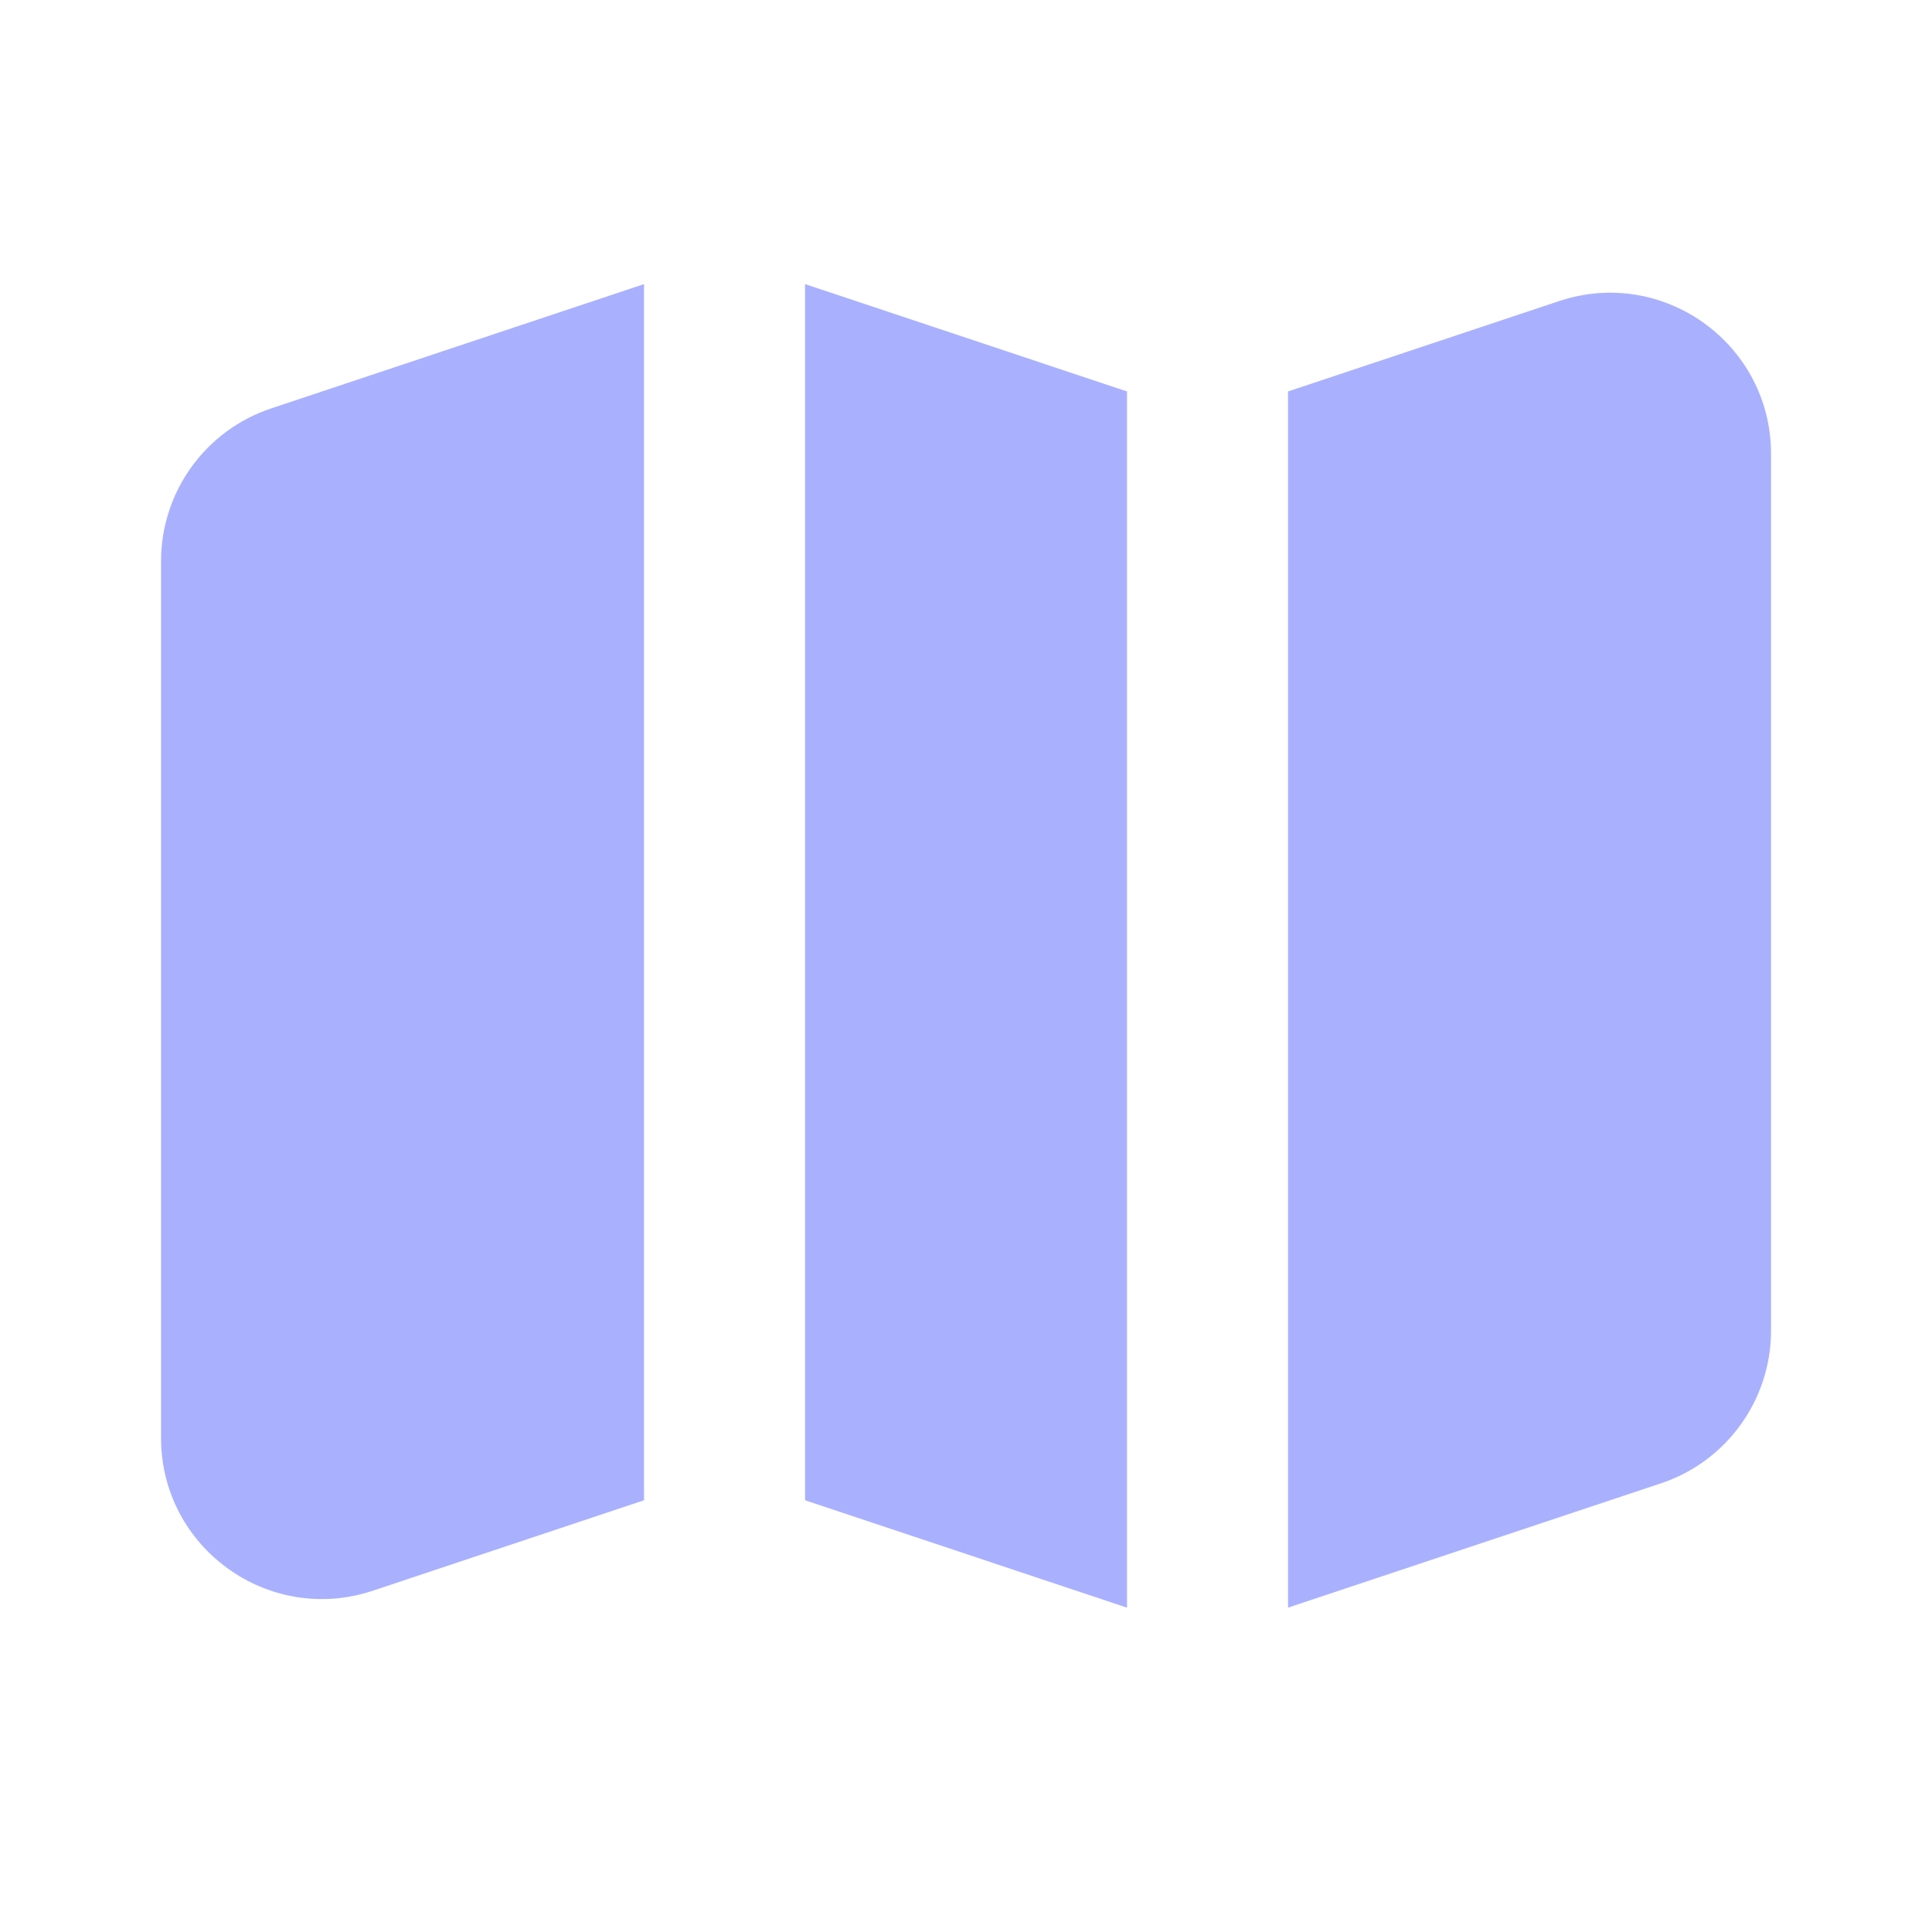
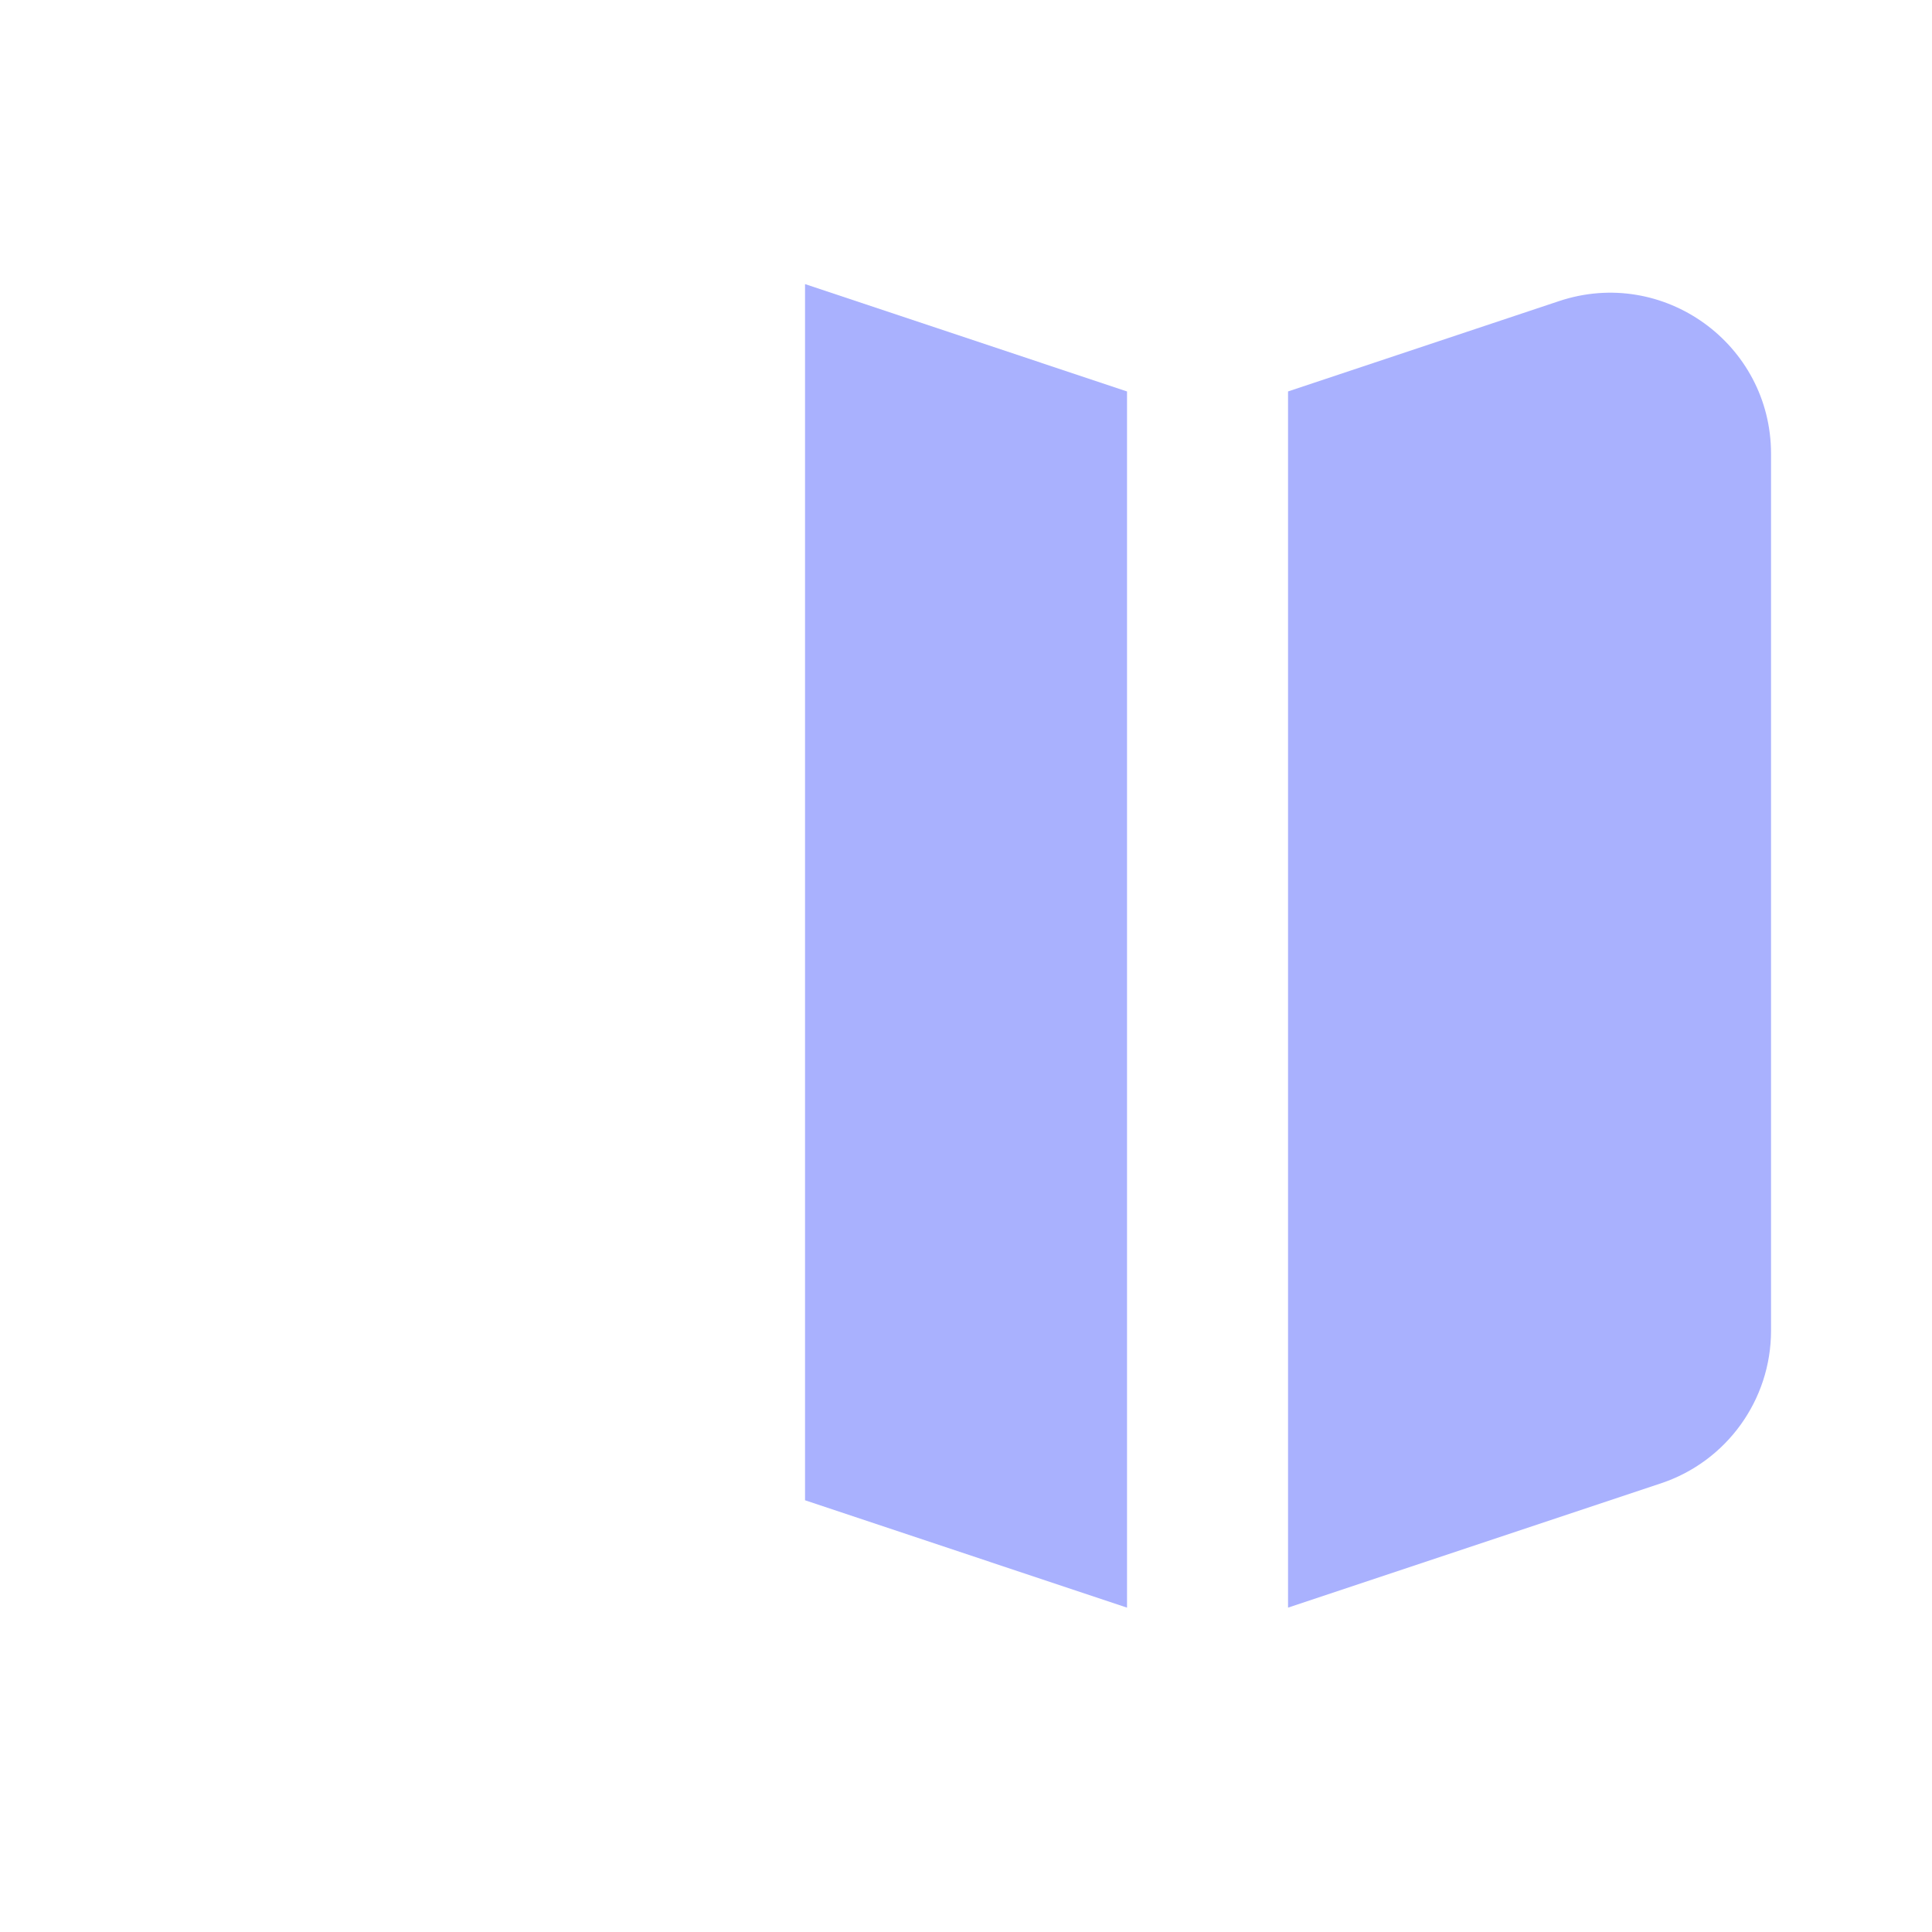
<svg xmlns="http://www.w3.org/2000/svg" width="80" height="80" viewBox="0 0 80 80" fill="none">
  <path d="M46.668 16.209L33.335 11.764V62.123L46.668 66.569V16.209Z" fill="#A9B1FE" />
  <path d="M53.335 66.569L68.776 61.422C71.498 60.515 73.335 57.967 73.335 55.098V18.792C73.335 14.241 68.877 11.028 64.56 12.467L53.335 16.209V66.569Z" fill="#A9B1FE" />
-   <path d="M11.226 16.912L26.668 11.764V62.123L15.443 65.867C11.126 67.306 6.668 64.093 6.668 59.542V23.236C6.668 20.366 8.504 17.819 11.226 16.912Z" fill="#A9B1FE" />
</svg>